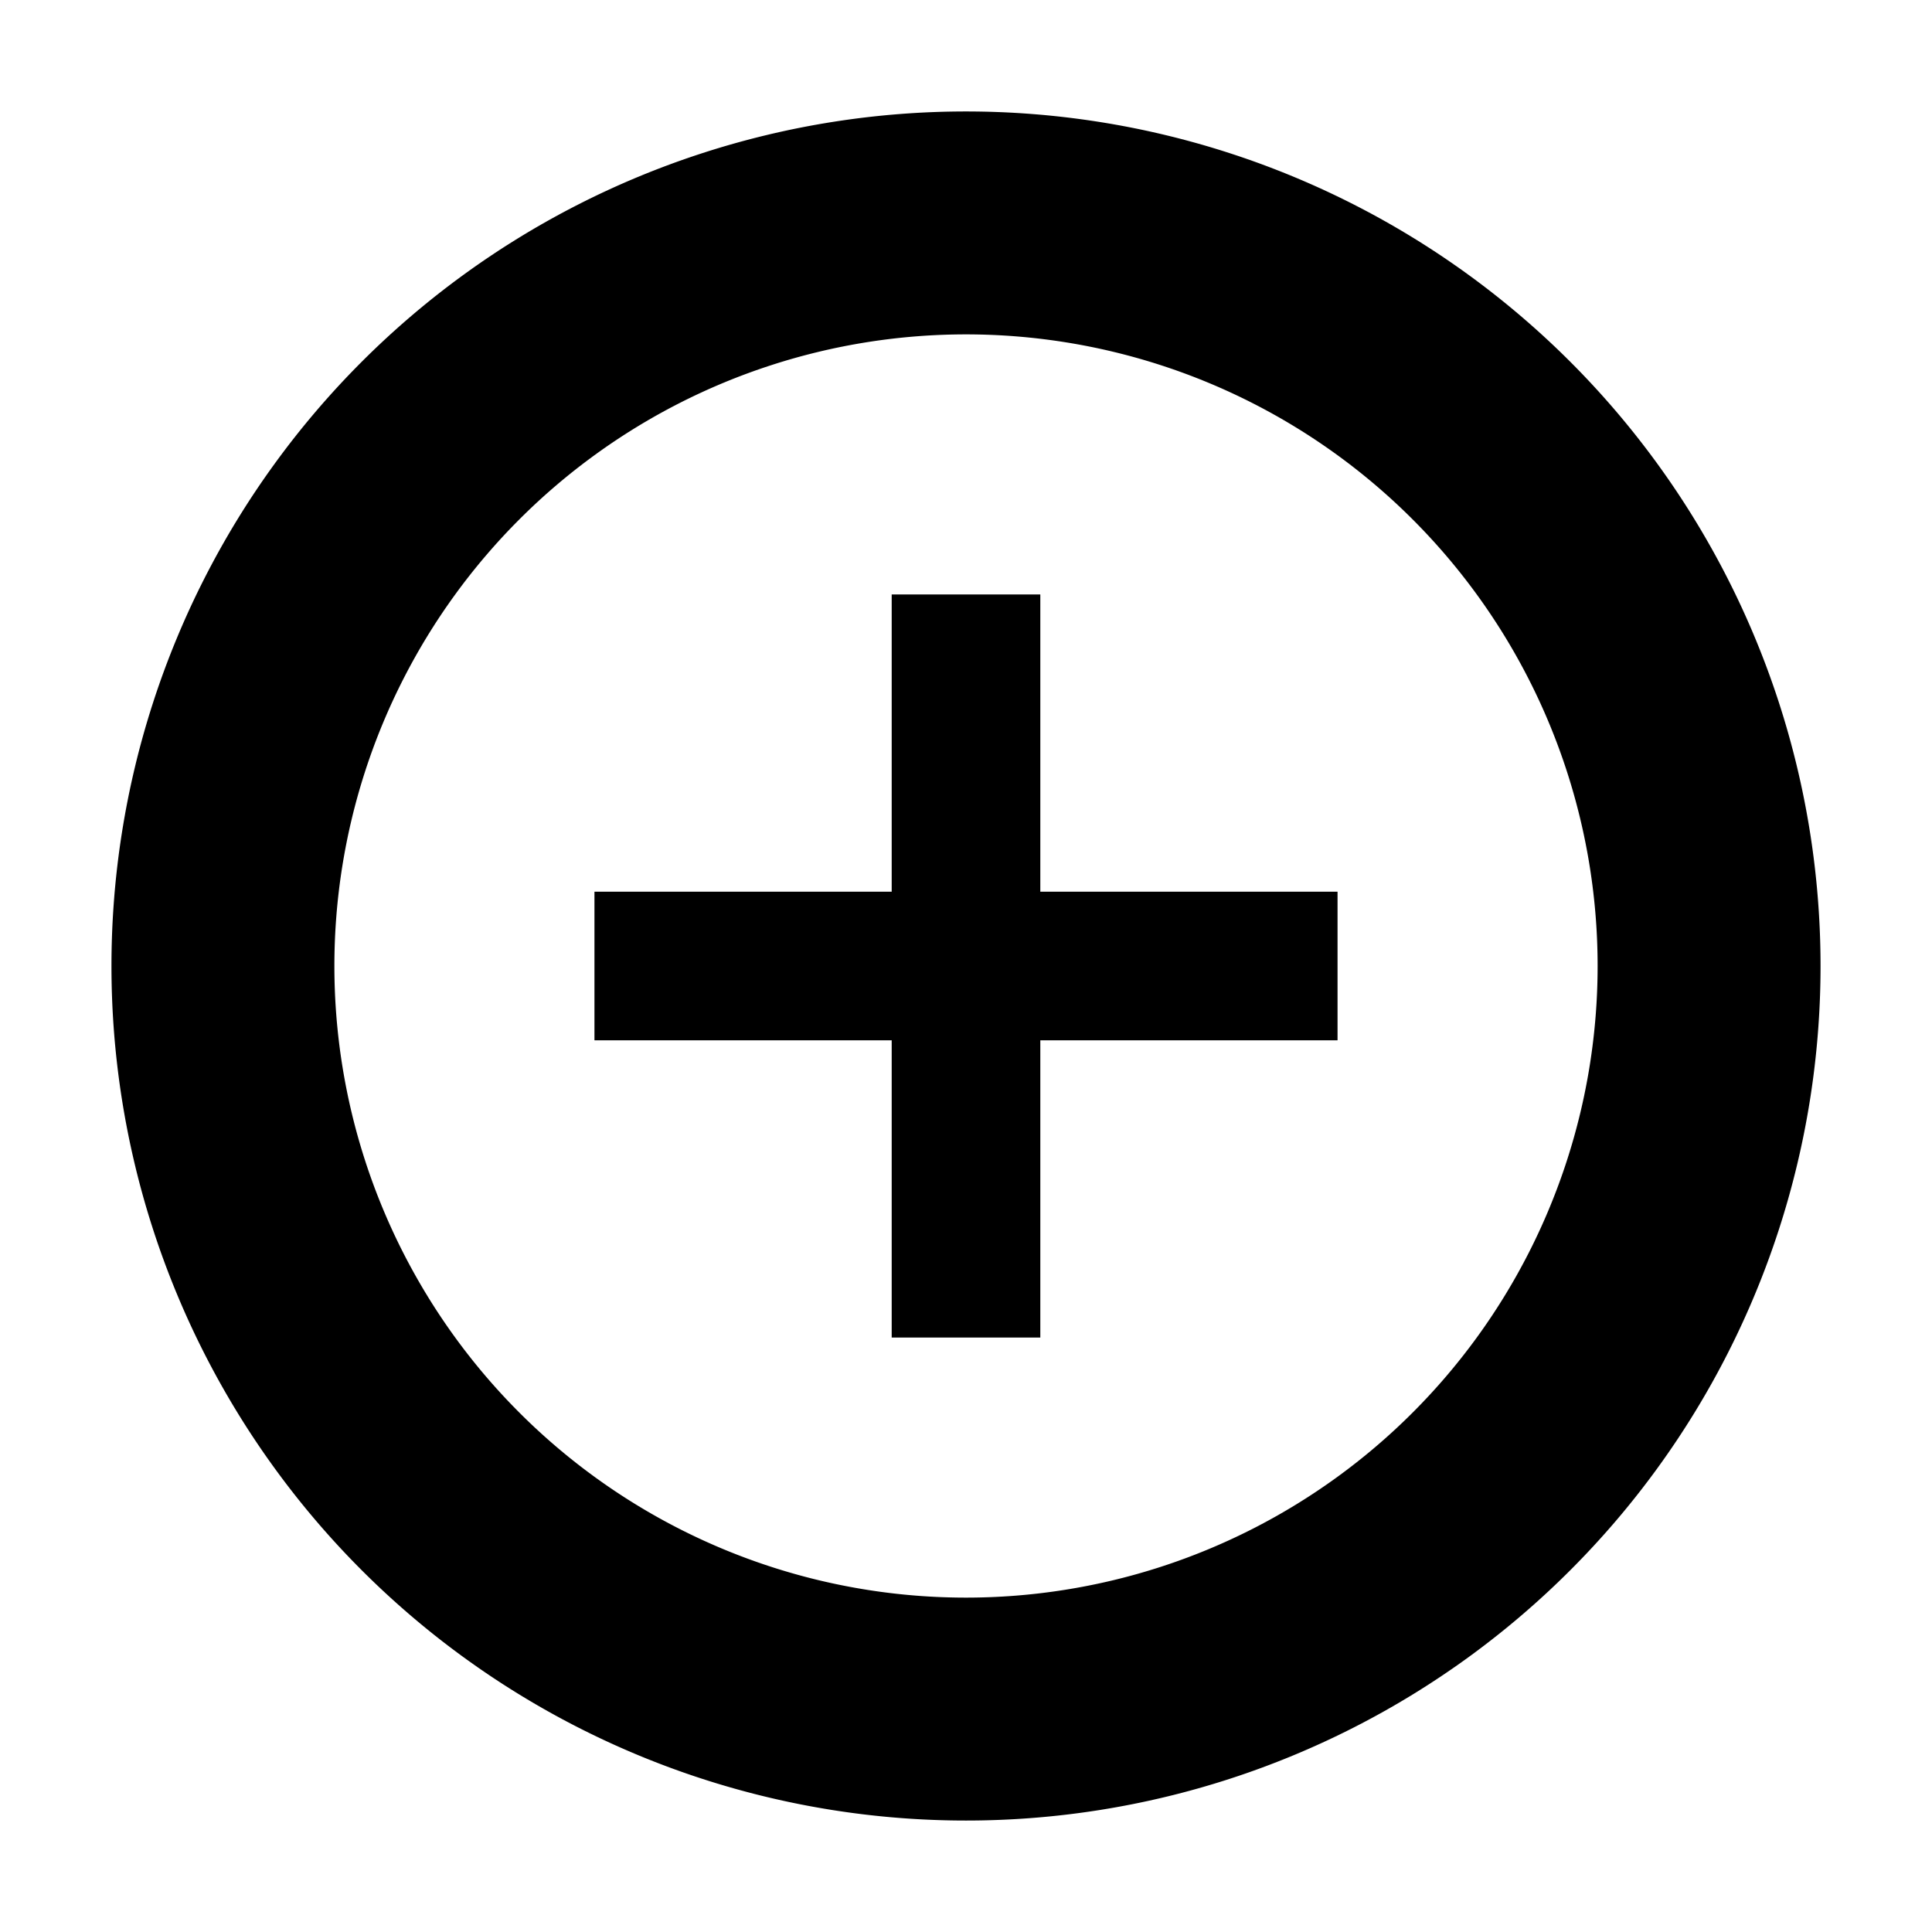
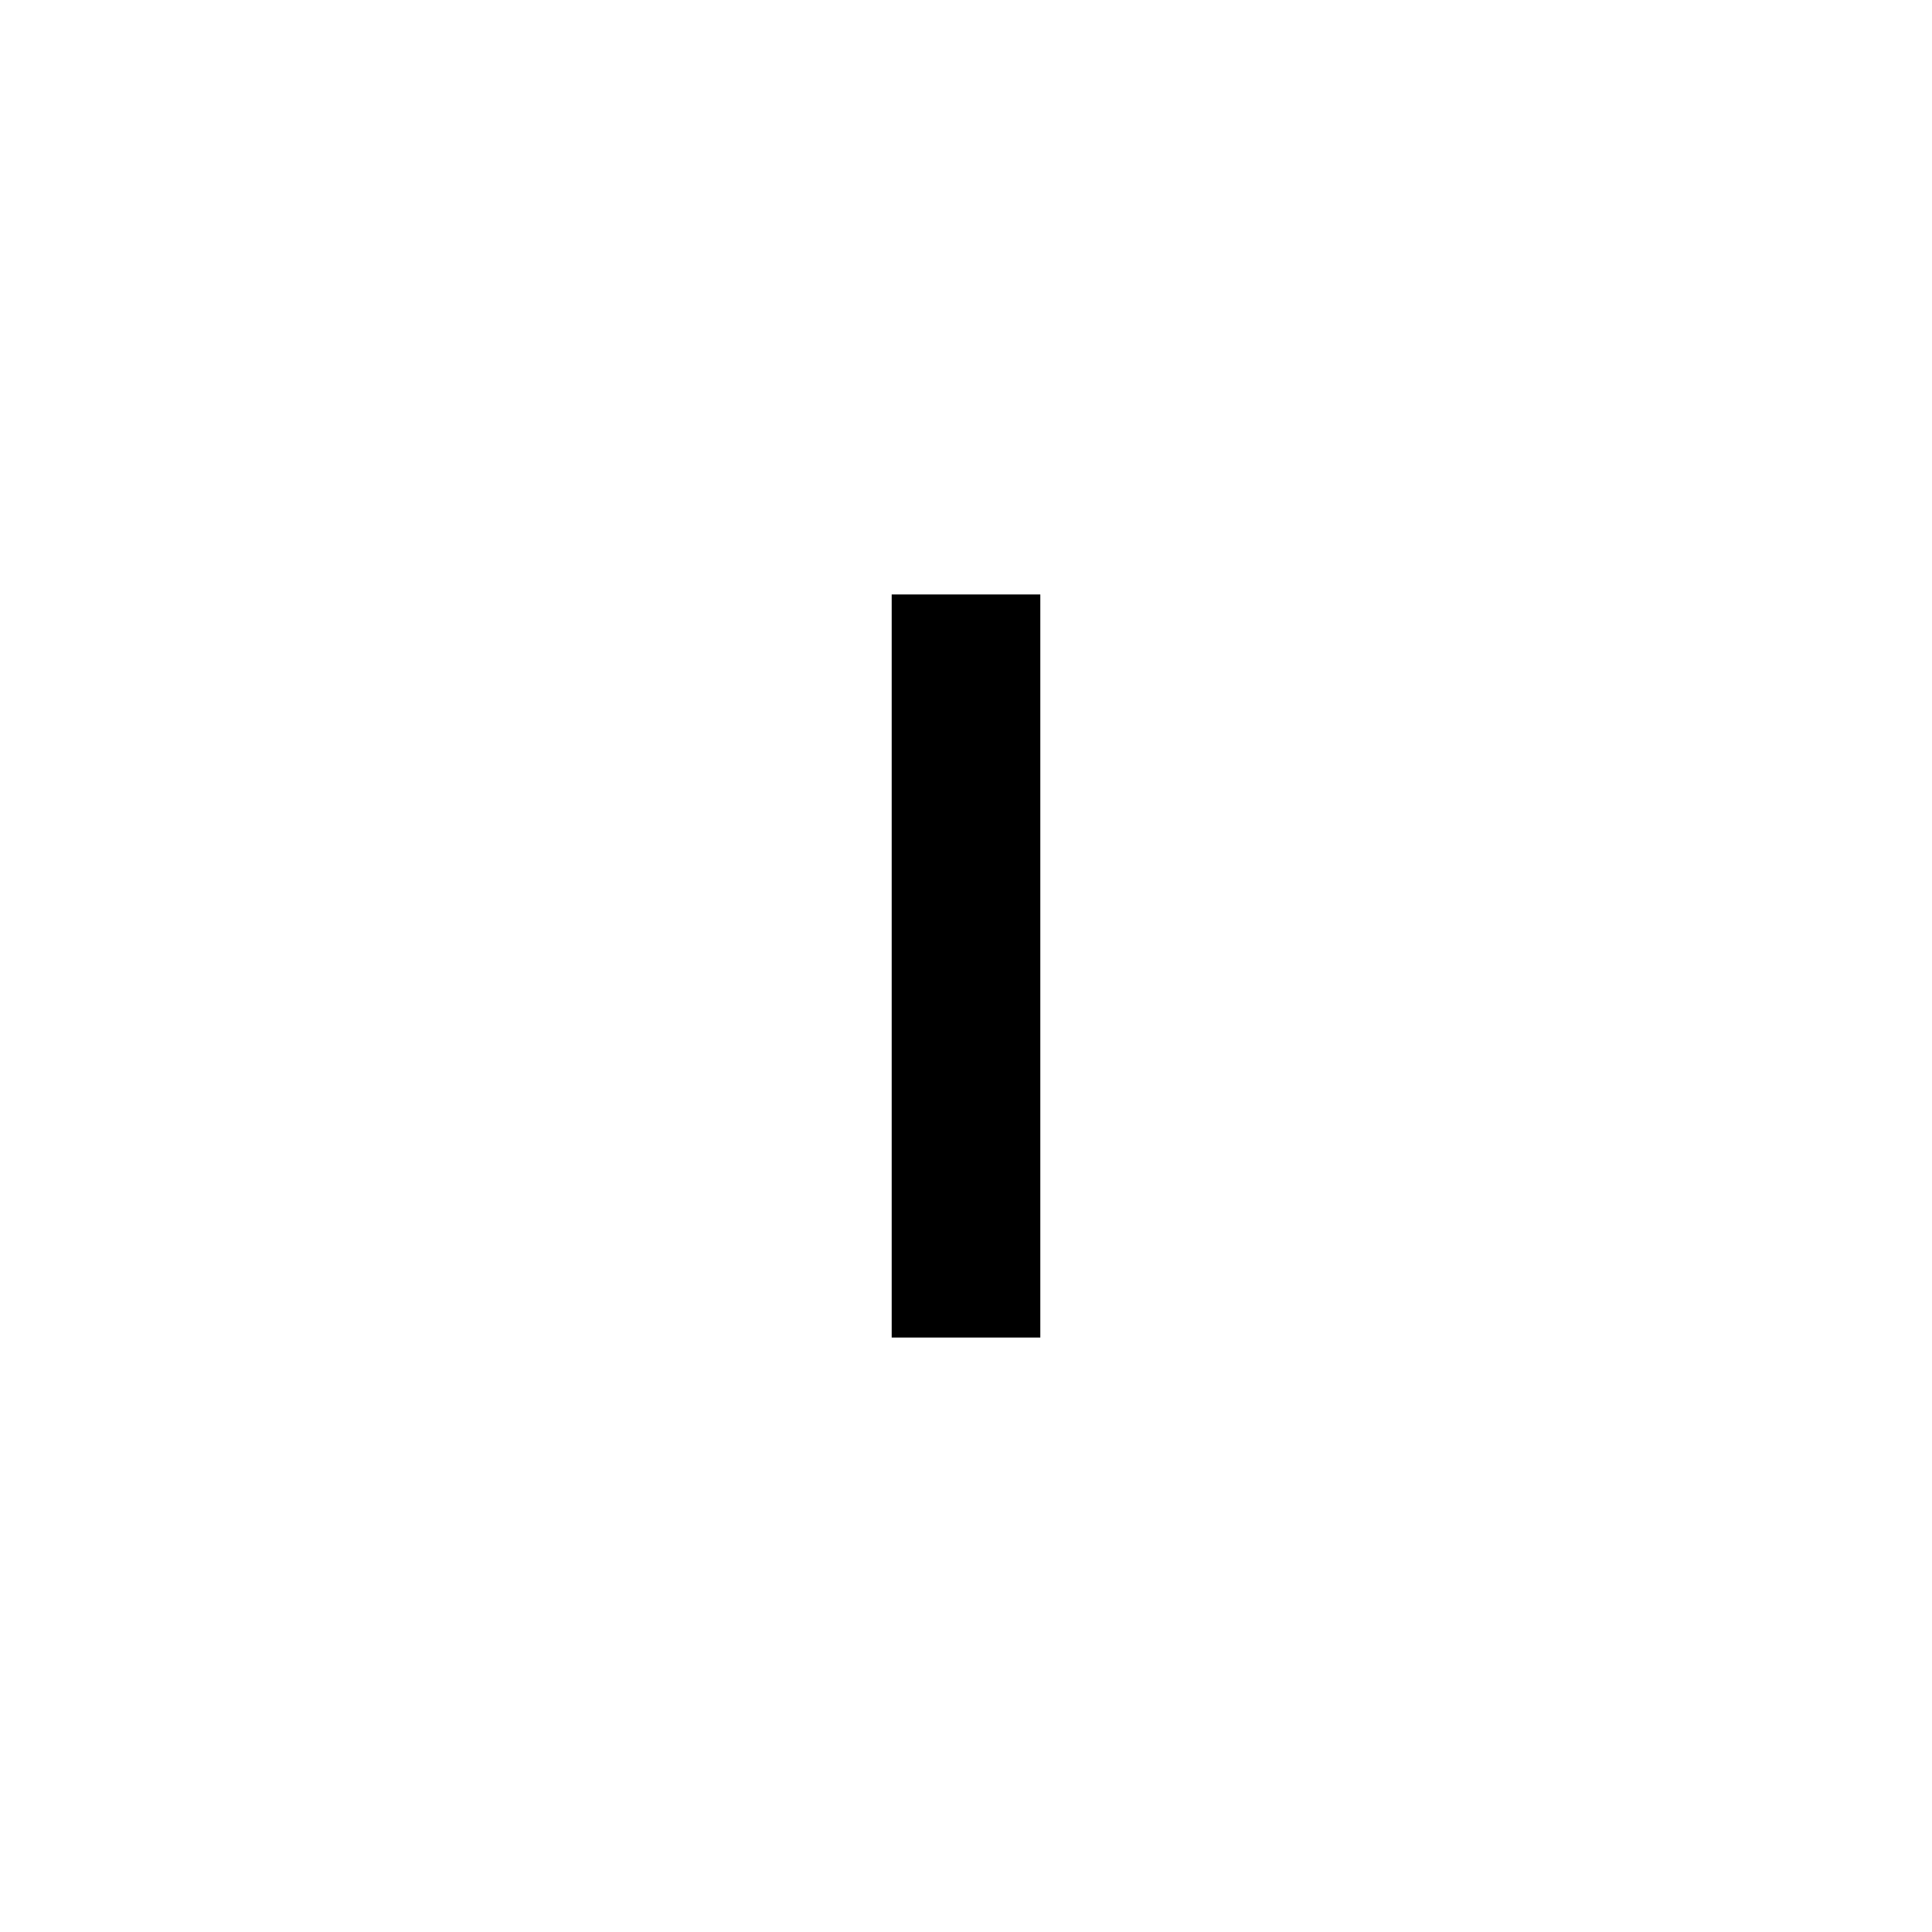
<svg xmlns="http://www.w3.org/2000/svg" version="1.1" width="26" height="26" viewBox="0 0 26 26">
-   <path d="   M 3,13   a 10,10 0 1,0 20,0   a 10,10 0 1,0 -20,0   Z  " fill="none" stroke="#000" stroke-width="3" />
  <rect x="12" y="8" width="2" height="10" fill="#000" />
-   <rect x="8" y="12" width="10" height="2" fill="#000" />
</svg>